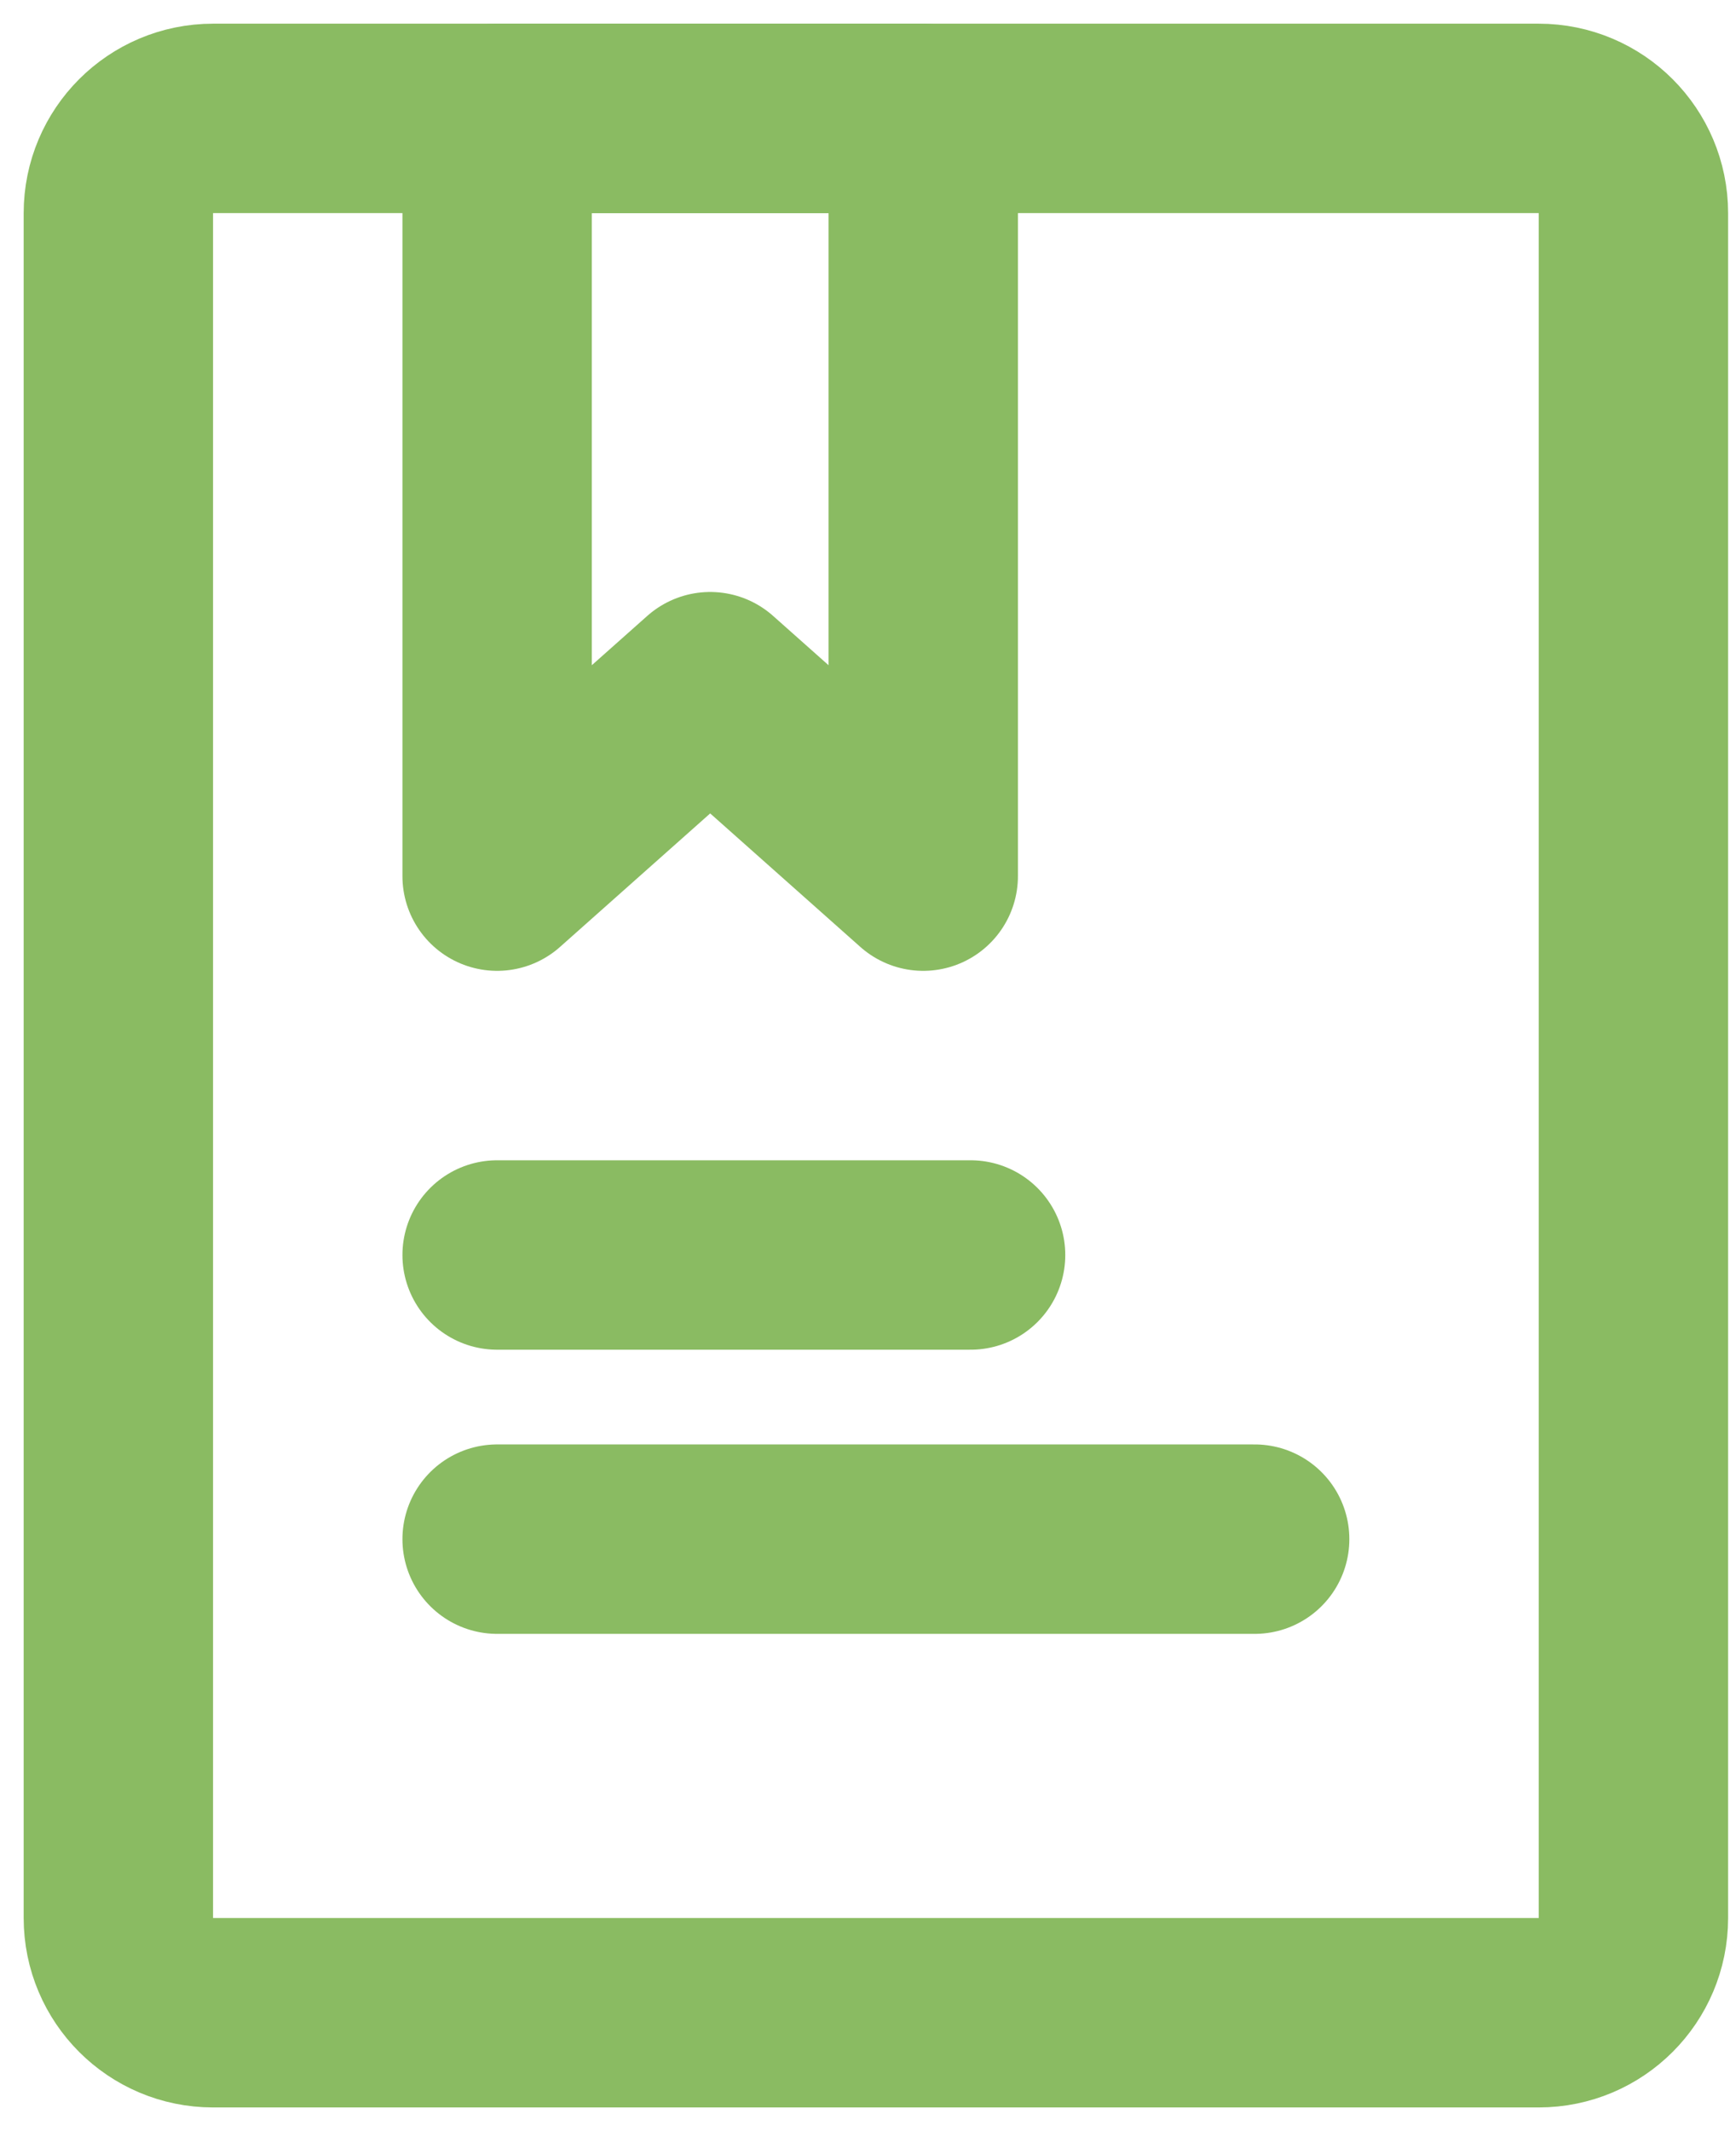
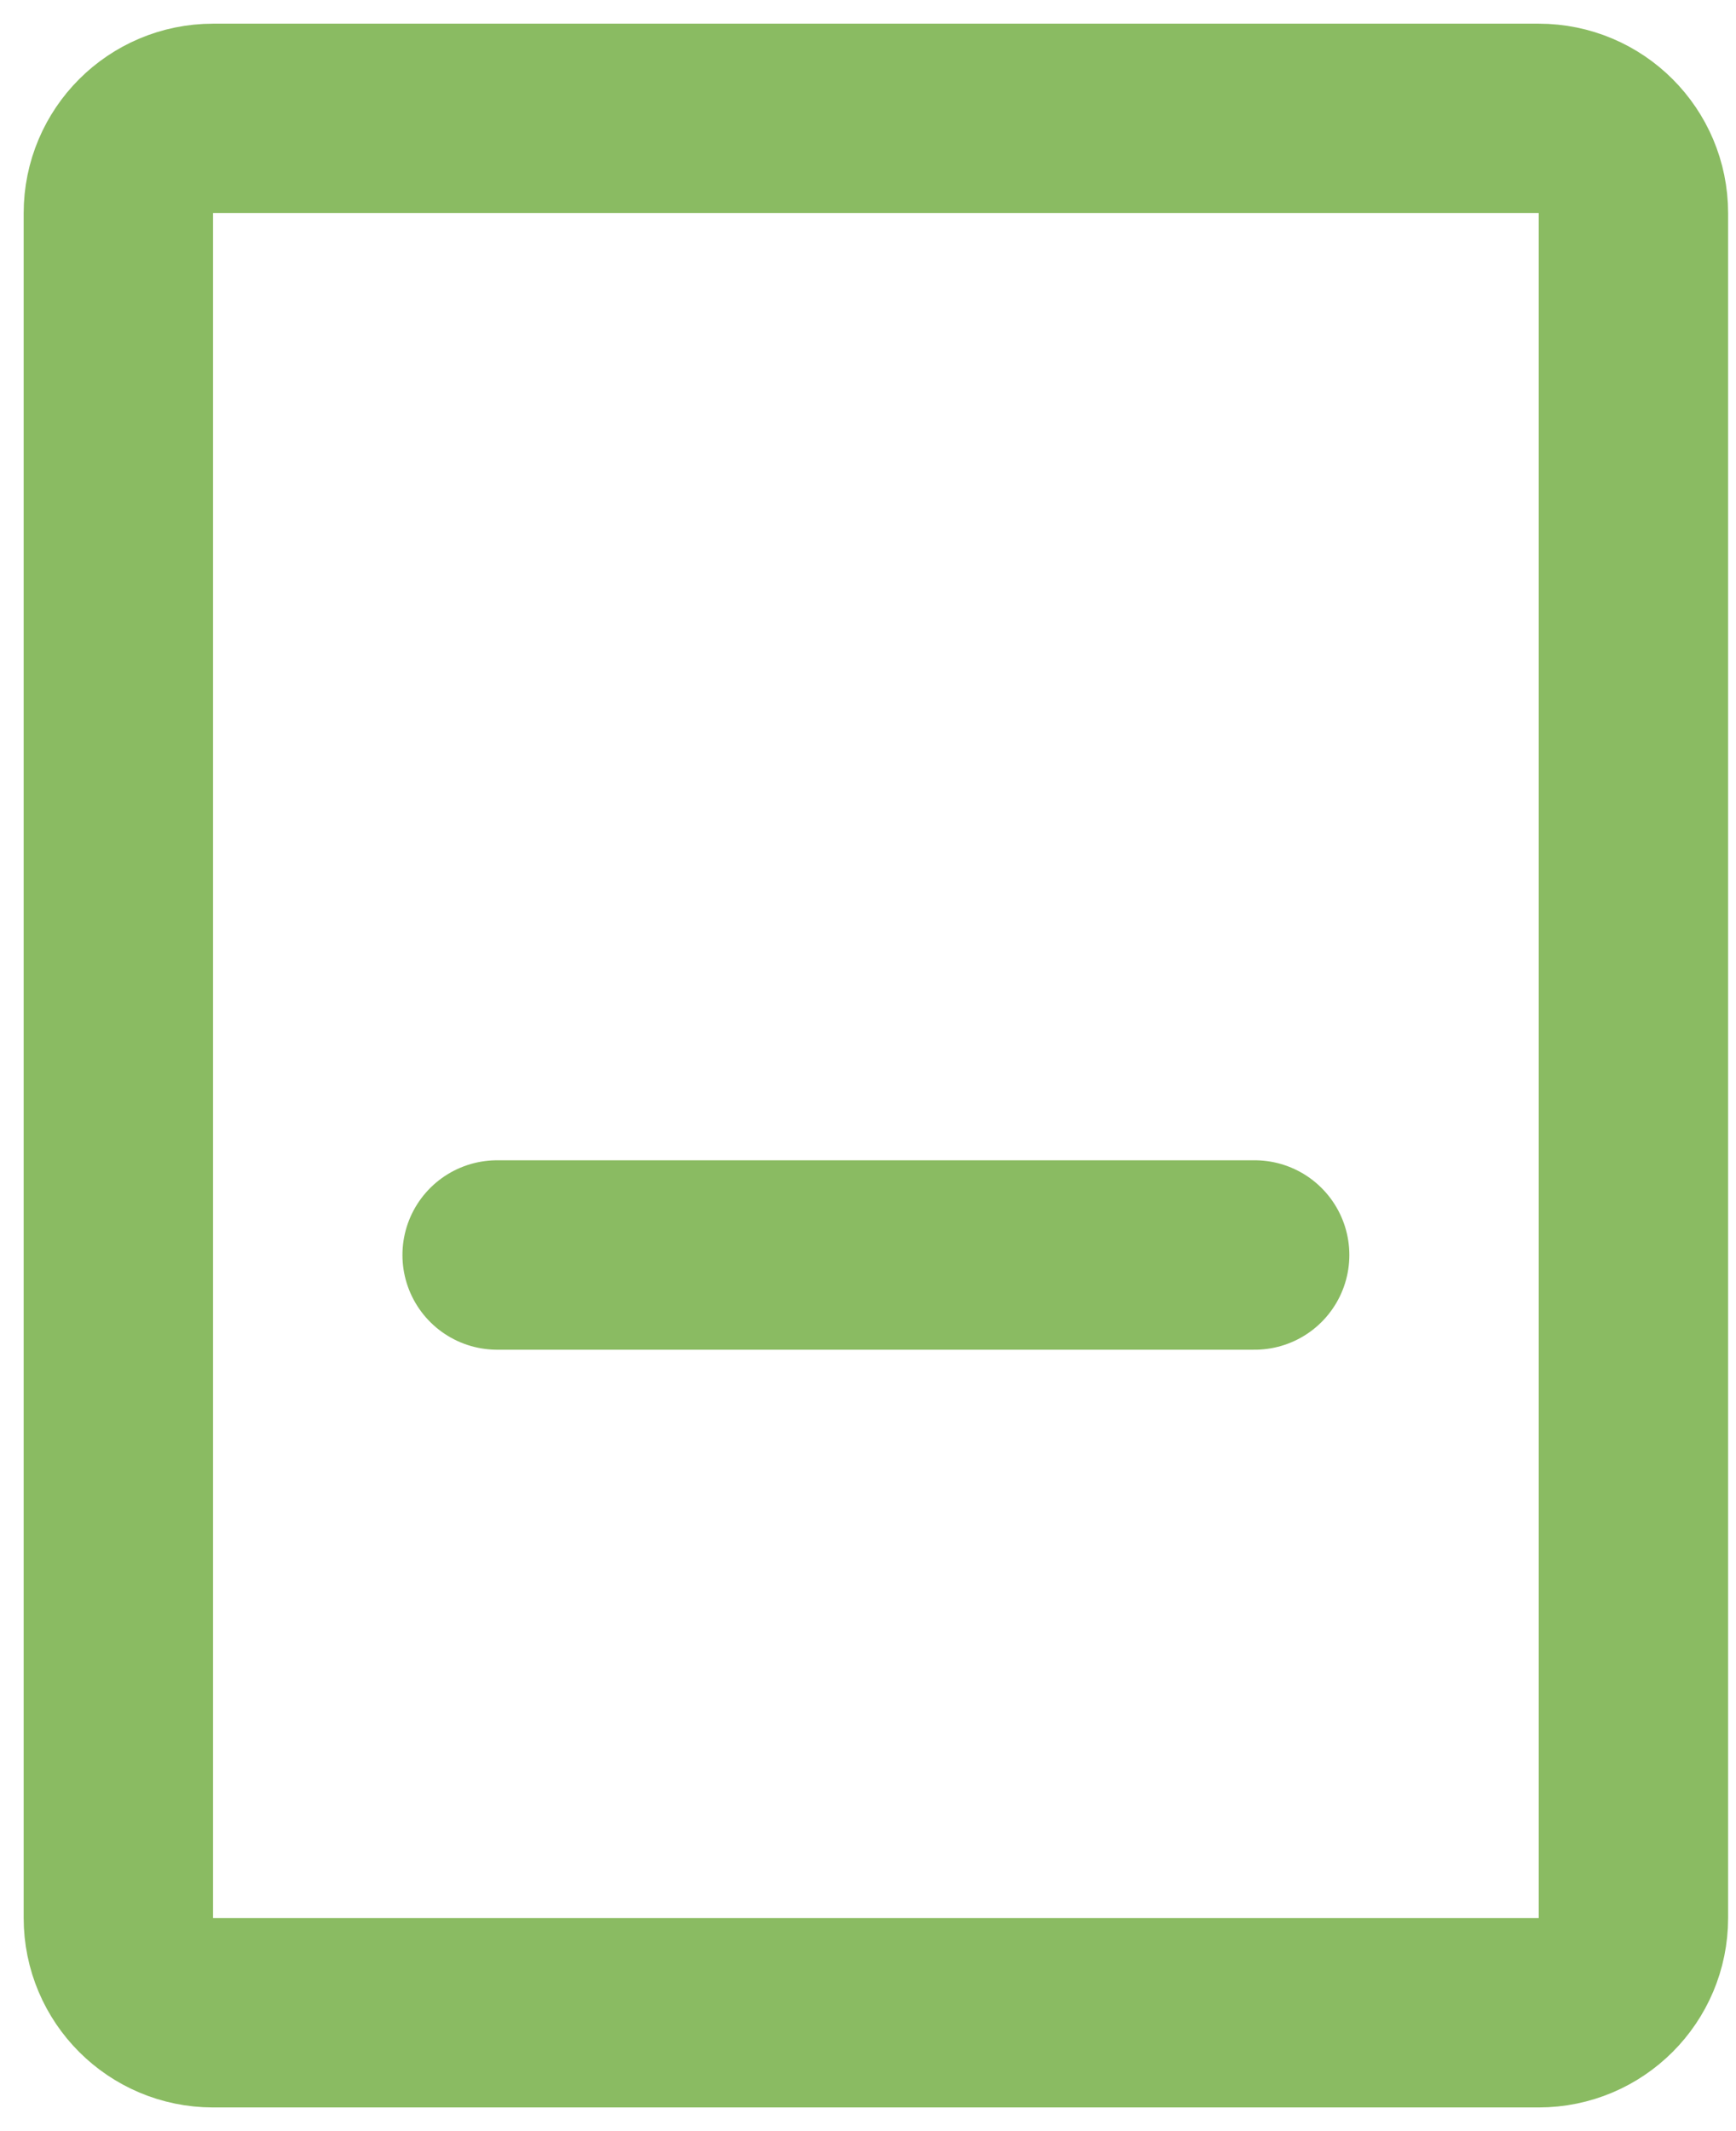
<svg xmlns="http://www.w3.org/2000/svg" width="44" height="54" viewBox="0 0 44 54" fill="none">
  <path d="M39 3H5.4C4.075 3 3 4.075 3 5.4V48.6C3 49.925 4.075 51 5.4 51H39C40.325 51 41.4 49.925 41.4 48.6V5.4C41.4 4.075 40.325 3 39 3Z" stroke="#8ABB62" stroke-width="4.8" stroke-linecap="round" stroke-linejoin="round" />
-   <path d="M12.6 3H23.4V22.2L18 17.4L12.6 22.2V3Z" stroke="#8ABB62" stroke-width="4.8" stroke-linecap="round" stroke-linejoin="round" />
-   <path d="M12.6 31.8H24.6M12.6 39H31.8" stroke="#8ABB62" stroke-width="4.8" stroke-linecap="round" />
+   <path d="M12.6 31.8H24.6H31.8" stroke="#8ABB62" stroke-width="4.8" stroke-linecap="round" />
</svg>